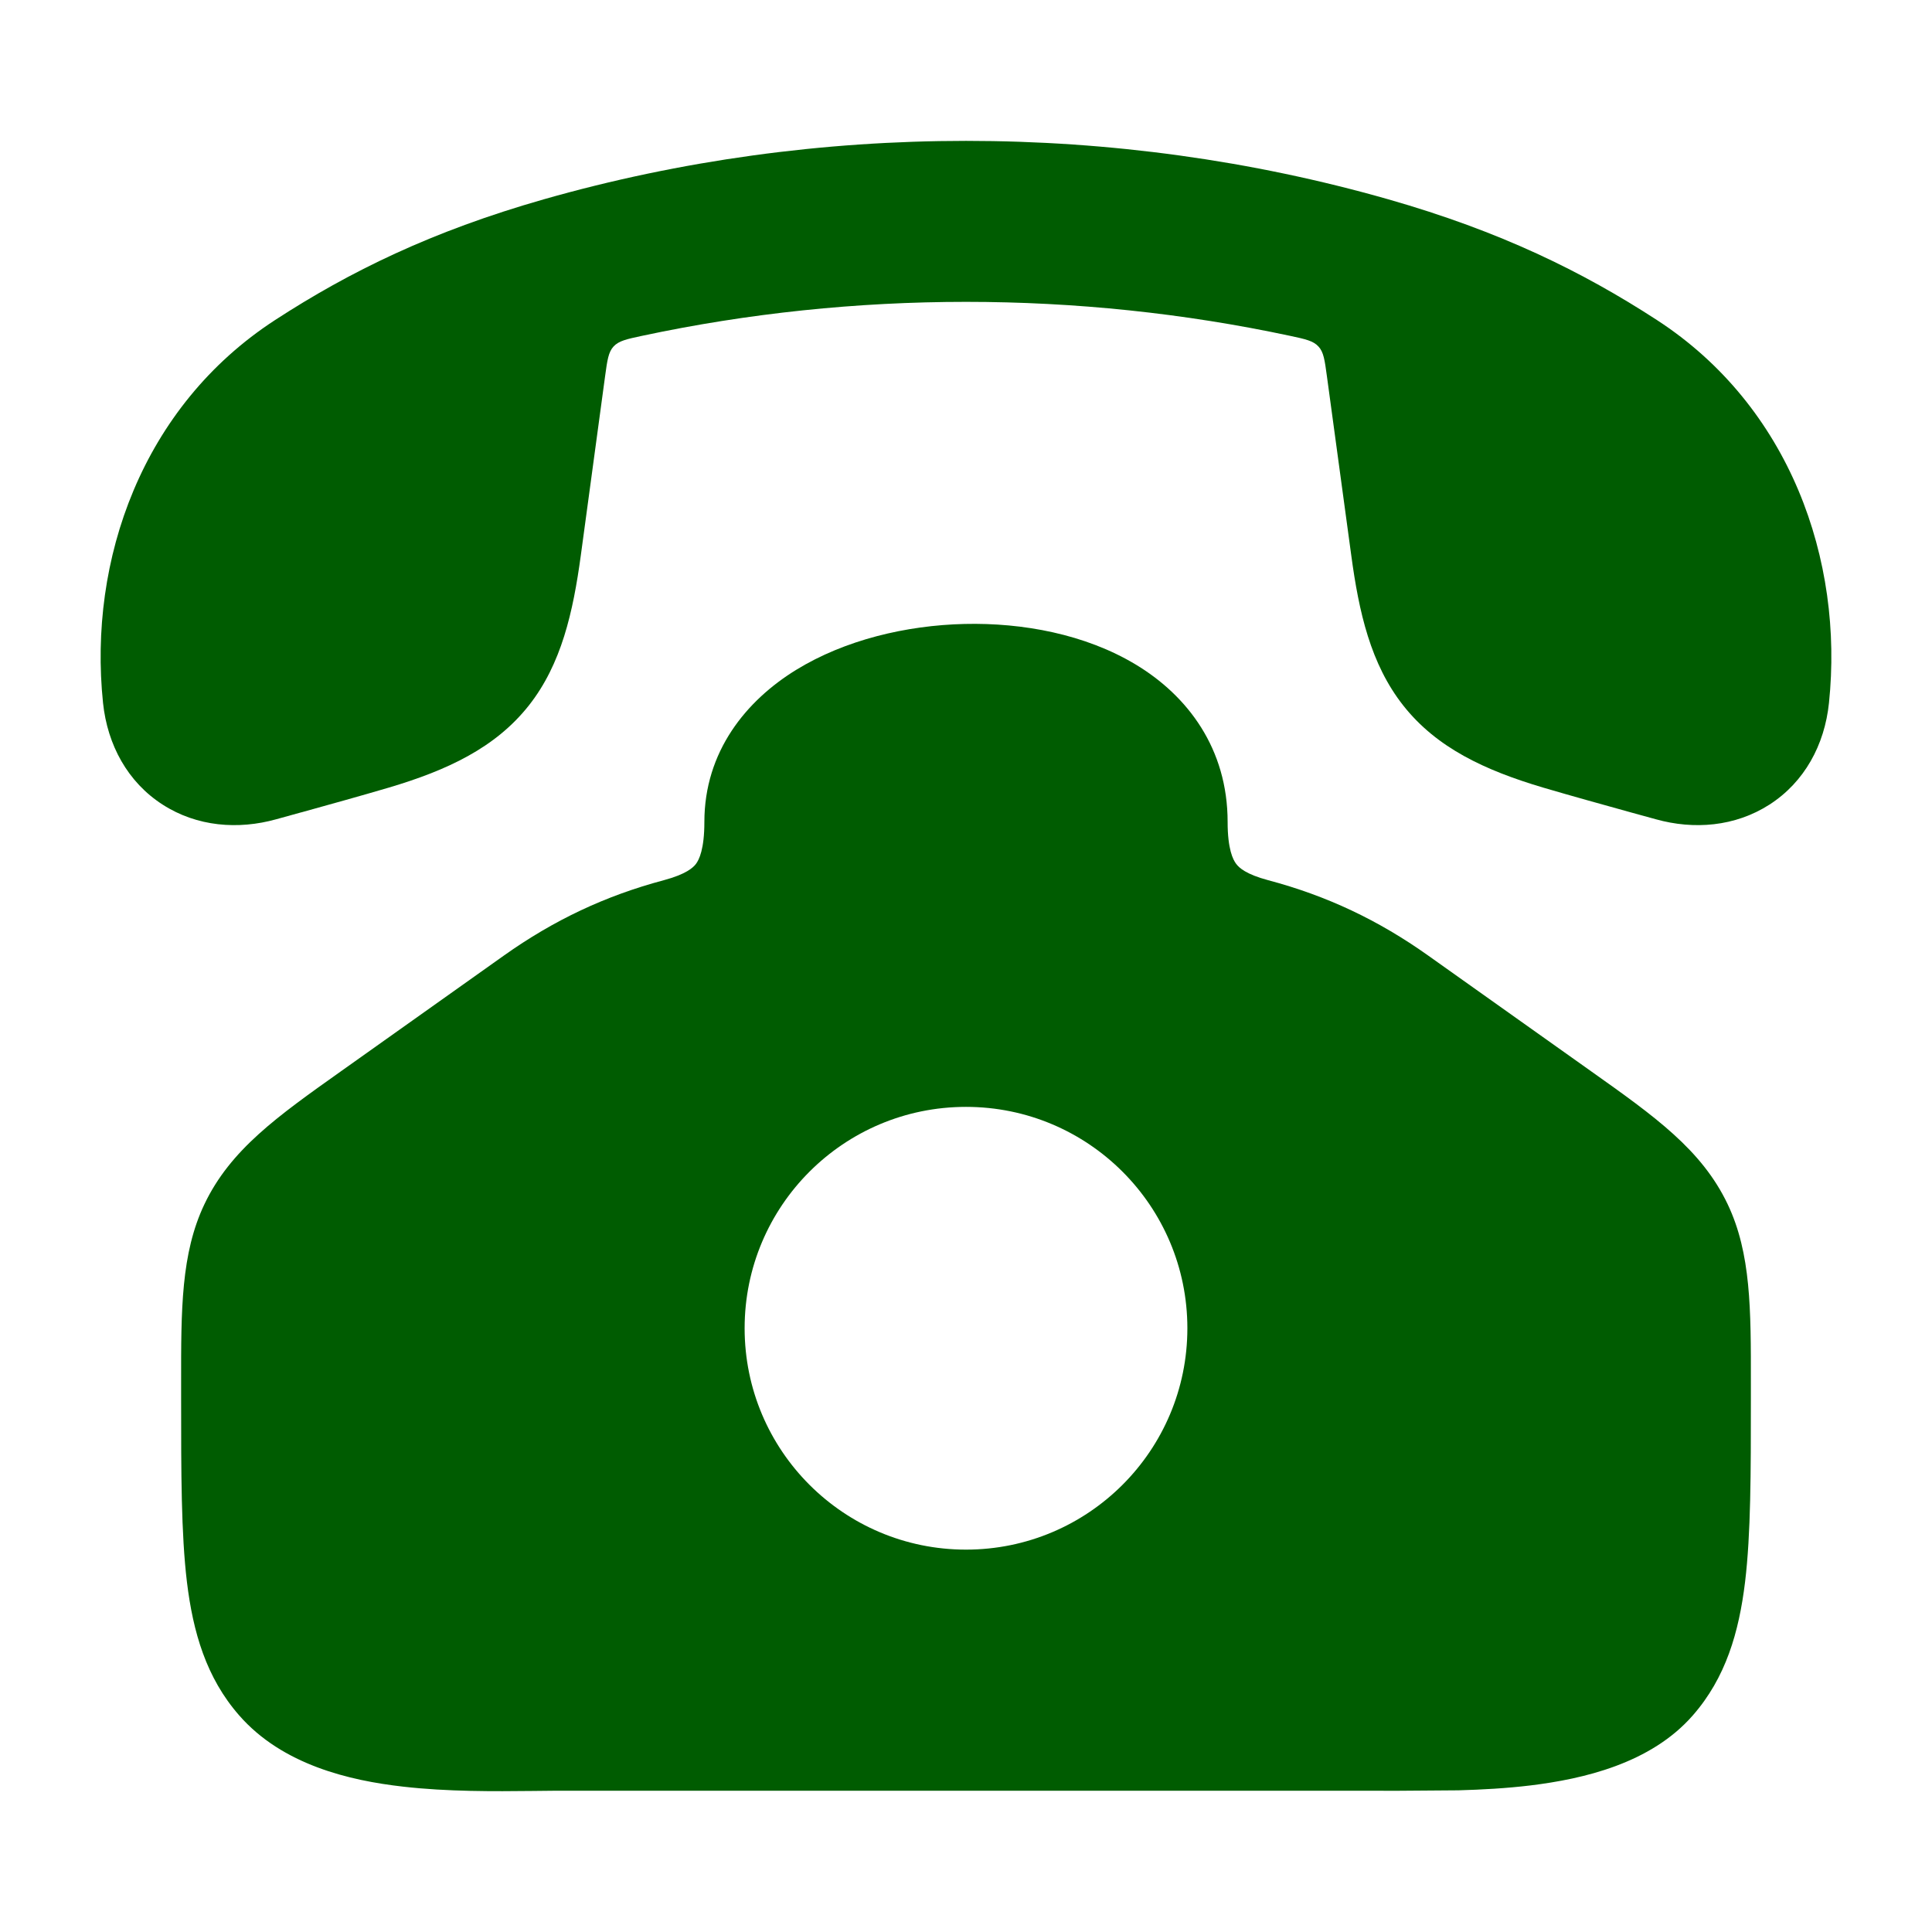
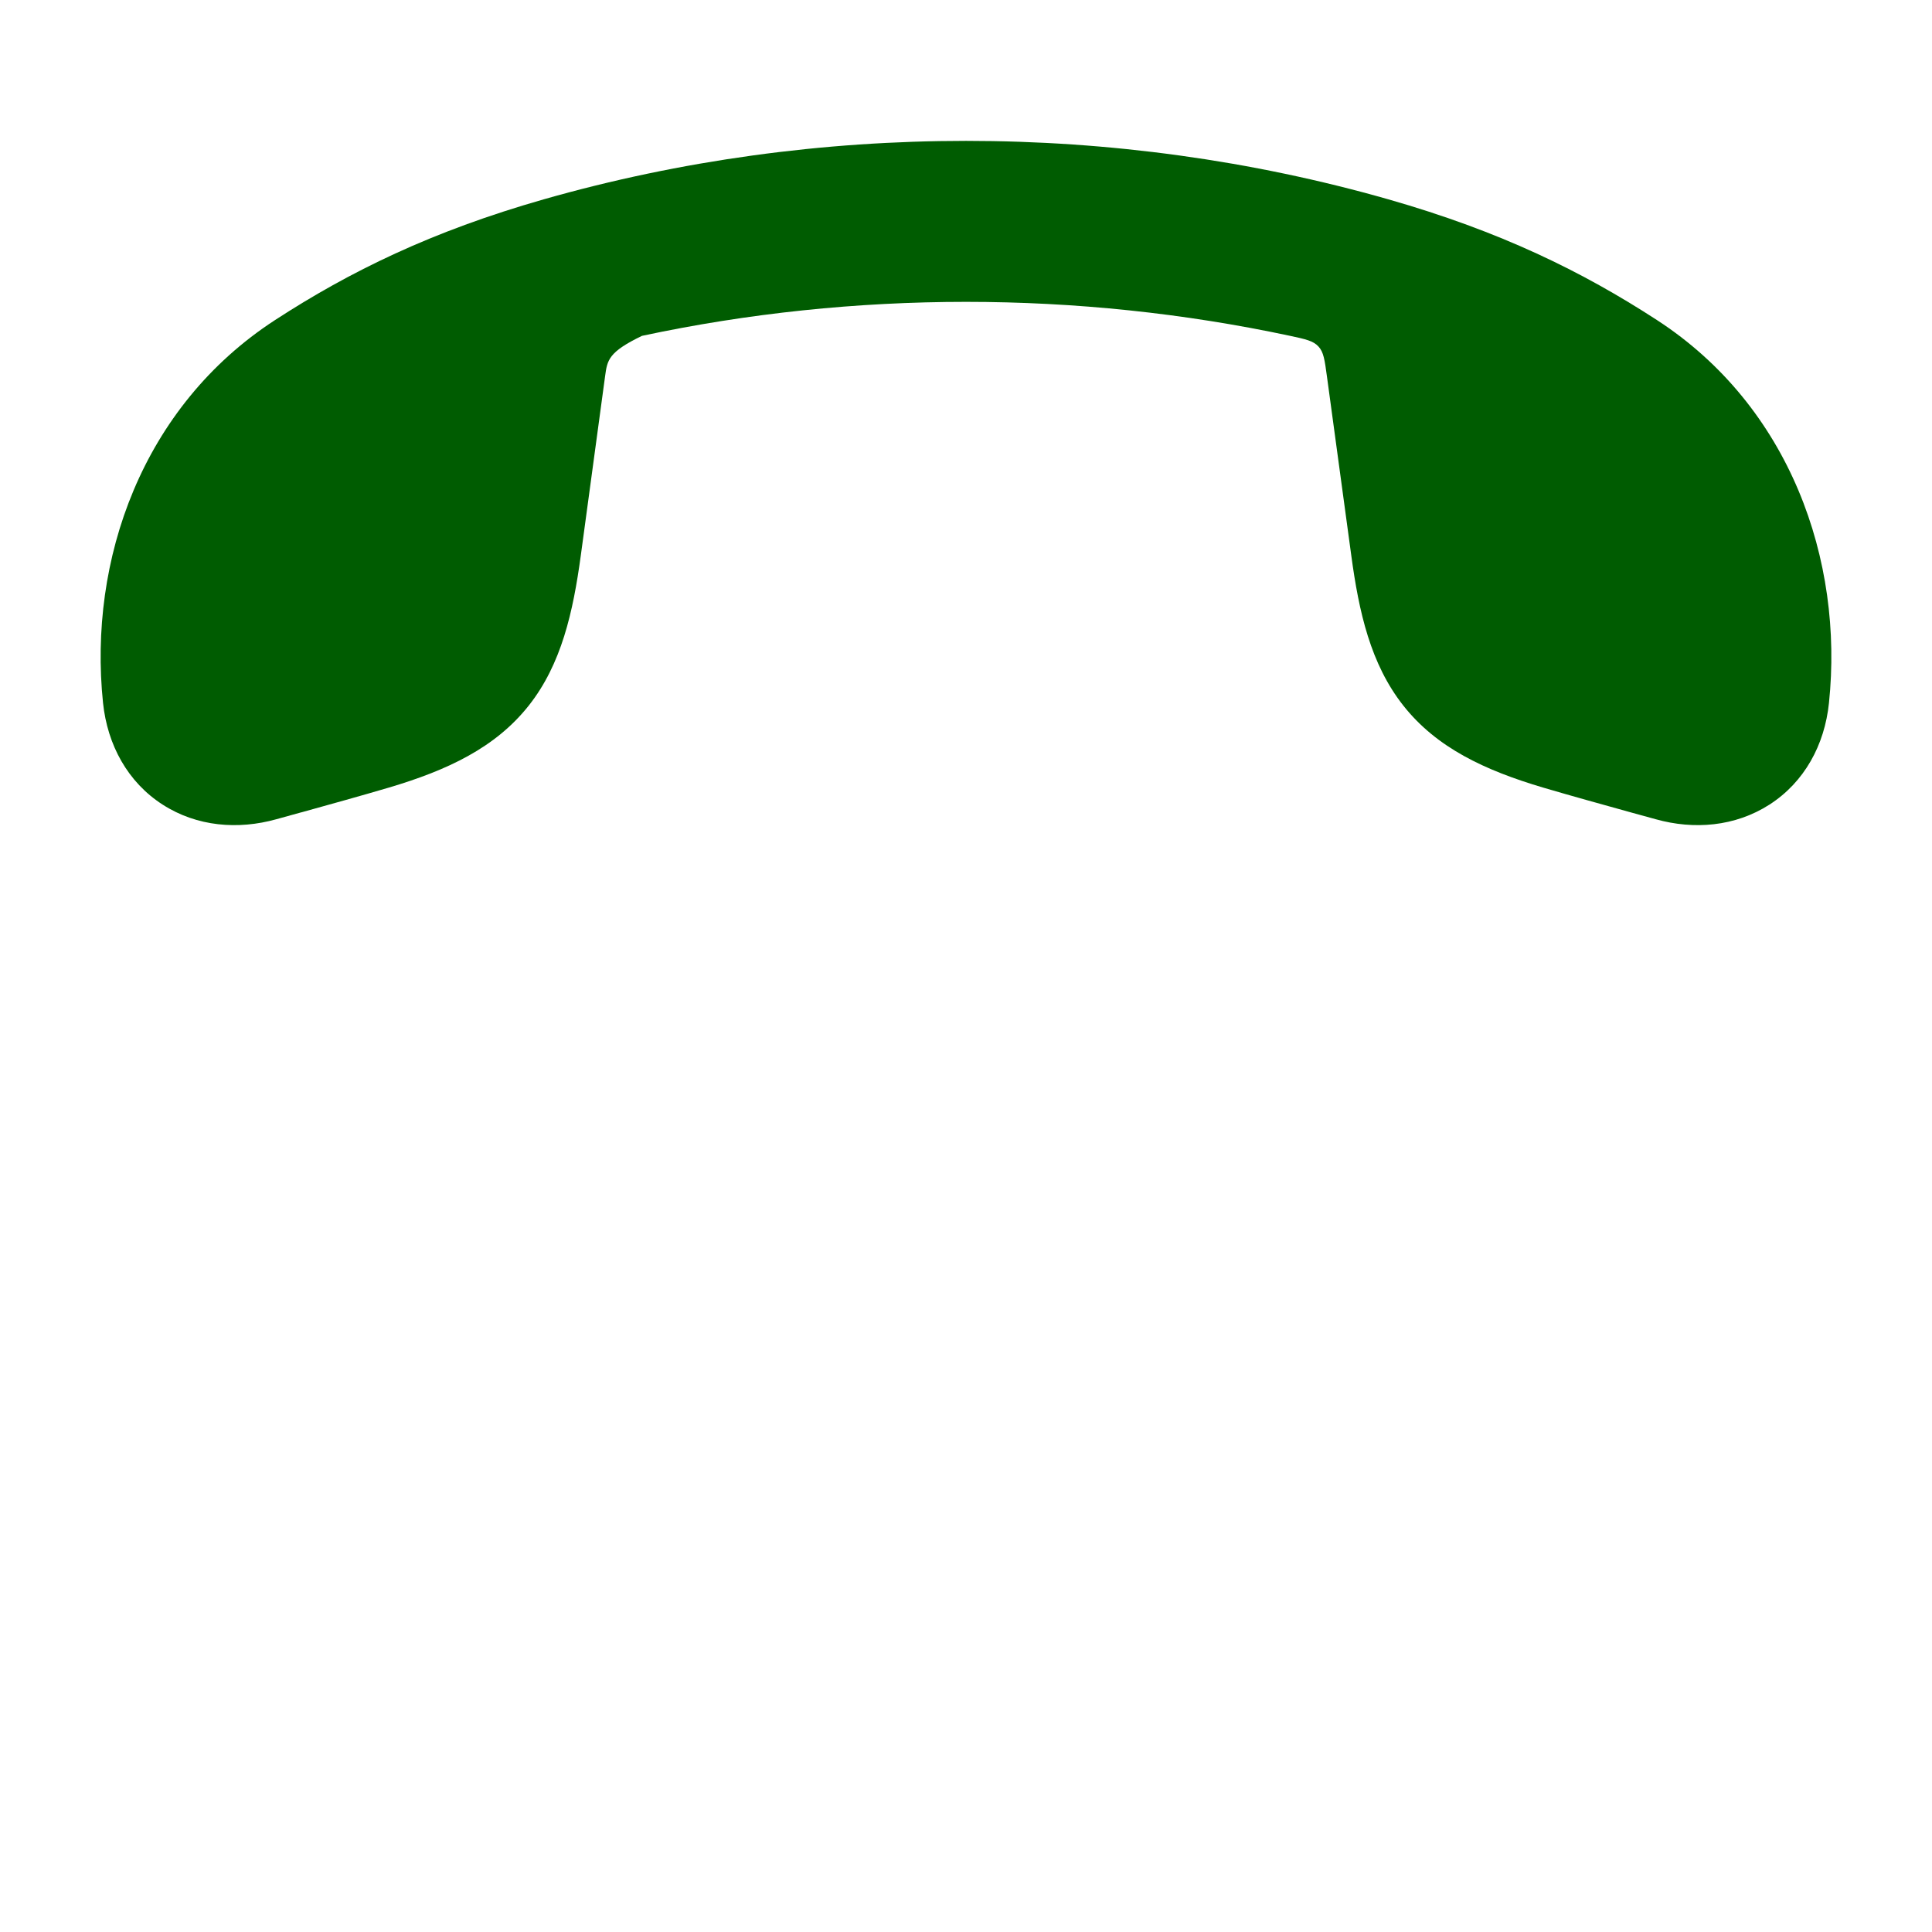
<svg xmlns="http://www.w3.org/2000/svg" width="24" height="24" viewBox="0 0 24 24" fill="none">
-   <path d="M11.982 7.751C12.706 7.734 13.482 7.879 14.105 8.253C14.755 8.643 15.25 9.301 15.25 10.211C15.25 10.55 15.317 10.68 15.356 10.731C15.391 10.779 15.479 10.861 15.753 10.934C16.484 11.128 17.123 11.431 17.741 11.87L19.763 13.306C20.558 13.87 21.14 14.283 21.462 14.96C21.752 15.57 21.751 16.266 21.75 17.182V17.38C21.75 18.296 21.75 19.051 21.678 19.651C21.602 20.277 21.438 20.842 21.029 21.309C20.506 21.908 19.666 22.099 19.014 22.179C18.717 22.215 18.41 22.232 18.118 22.24L17.31 22.246C17.233 22.246 17.16 22.245 17.092 22.245H6.908C6.818 22.245 6.717 22.247 6.609 22.248C6.151 22.253 5.559 22.258 5.005 22.194C4.345 22.119 3.509 21.925 2.971 21.309C2.562 20.842 2.398 20.277 2.322 19.651C2.25 19.051 2.25 18.296 2.25 17.38V17.182C2.249 16.266 2.249 15.57 2.539 14.96C2.861 14.283 3.443 13.87 4.238 13.306L6.26 11.87C6.883 11.428 7.522 11.127 8.247 10.934C8.522 10.86 8.61 10.779 8.646 10.731C8.684 10.68 8.75 10.55 8.75 10.211C8.75 9.334 9.271 8.702 9.889 8.322C10.496 7.949 11.258 7.768 11.982 7.751ZM12 13.75C10.481 13.75 9.25 14.981 9.25 16.5C9.25 18.019 10.481 19.25 12 19.25C13.519 19.25 14.75 18.019 14.75 16.5C14.75 14.981 13.519 13.75 12 13.75Z" fill="#005C01" />
-   <path d="M6.755 2.476C10.148 1.508 13.853 1.508 17.246 2.476C18.639 2.874 19.655 3.373 20.582 3.975C22.235 5.049 22.905 6.957 22.72 8.733C22.666 9.254 22.415 9.716 21.981 9.995C21.553 10.27 21.041 10.309 20.569 10.177C20.465 10.148 20.361 10.12 20.256 10.091C19.897 9.991 19.53 9.89 19.167 9.783C18.447 9.569 17.847 9.291 17.431 8.763C17.026 8.249 16.881 7.604 16.786 6.9L16.483 4.671C16.456 4.473 16.443 4.373 16.378 4.304C16.314 4.234 16.218 4.213 16.026 4.172C13.388 3.609 10.612 3.609 7.975 4.172C7.783 4.213 7.687 4.234 7.622 4.304C7.558 4.373 7.544 4.473 7.517 4.671L7.215 6.9C7.119 7.604 6.975 8.249 6.57 8.763C6.153 9.291 5.553 9.569 4.833 9.783C4.47 9.89 4.104 9.991 3.745 10.091L3.743 10.091C3.639 10.12 3.535 10.148 3.432 10.177C2.959 10.309 2.447 10.27 2.02 9.995C1.586 9.716 1.335 9.254 1.28 8.733C1.095 6.957 1.765 5.049 3.418 3.975C4.345 3.373 5.361 2.874 6.755 2.476Z" fill="#005C01" />
+   <path d="M6.755 2.476C10.148 1.508 13.853 1.508 17.246 2.476C18.639 2.874 19.655 3.373 20.582 3.975C22.235 5.049 22.905 6.957 22.72 8.733C22.666 9.254 22.415 9.716 21.981 9.995C21.553 10.27 21.041 10.309 20.569 10.177C20.465 10.148 20.361 10.12 20.256 10.091C19.897 9.991 19.53 9.89 19.167 9.783C18.447 9.569 17.847 9.291 17.431 8.763C17.026 8.249 16.881 7.604 16.786 6.9L16.483 4.671C16.456 4.473 16.443 4.373 16.378 4.304C16.314 4.234 16.218 4.213 16.026 4.172C13.388 3.609 10.612 3.609 7.975 4.172C7.558 4.373 7.544 4.473 7.517 4.671L7.215 6.9C7.119 7.604 6.975 8.249 6.57 8.763C6.153 9.291 5.553 9.569 4.833 9.783C4.47 9.89 4.104 9.991 3.745 10.091L3.743 10.091C3.639 10.12 3.535 10.148 3.432 10.177C2.959 10.309 2.447 10.27 2.02 9.995C1.586 9.716 1.335 9.254 1.28 8.733C1.095 6.957 1.765 5.049 3.418 3.975C4.345 3.373 5.361 2.874 6.755 2.476Z" fill="#005C01" />
</svg>